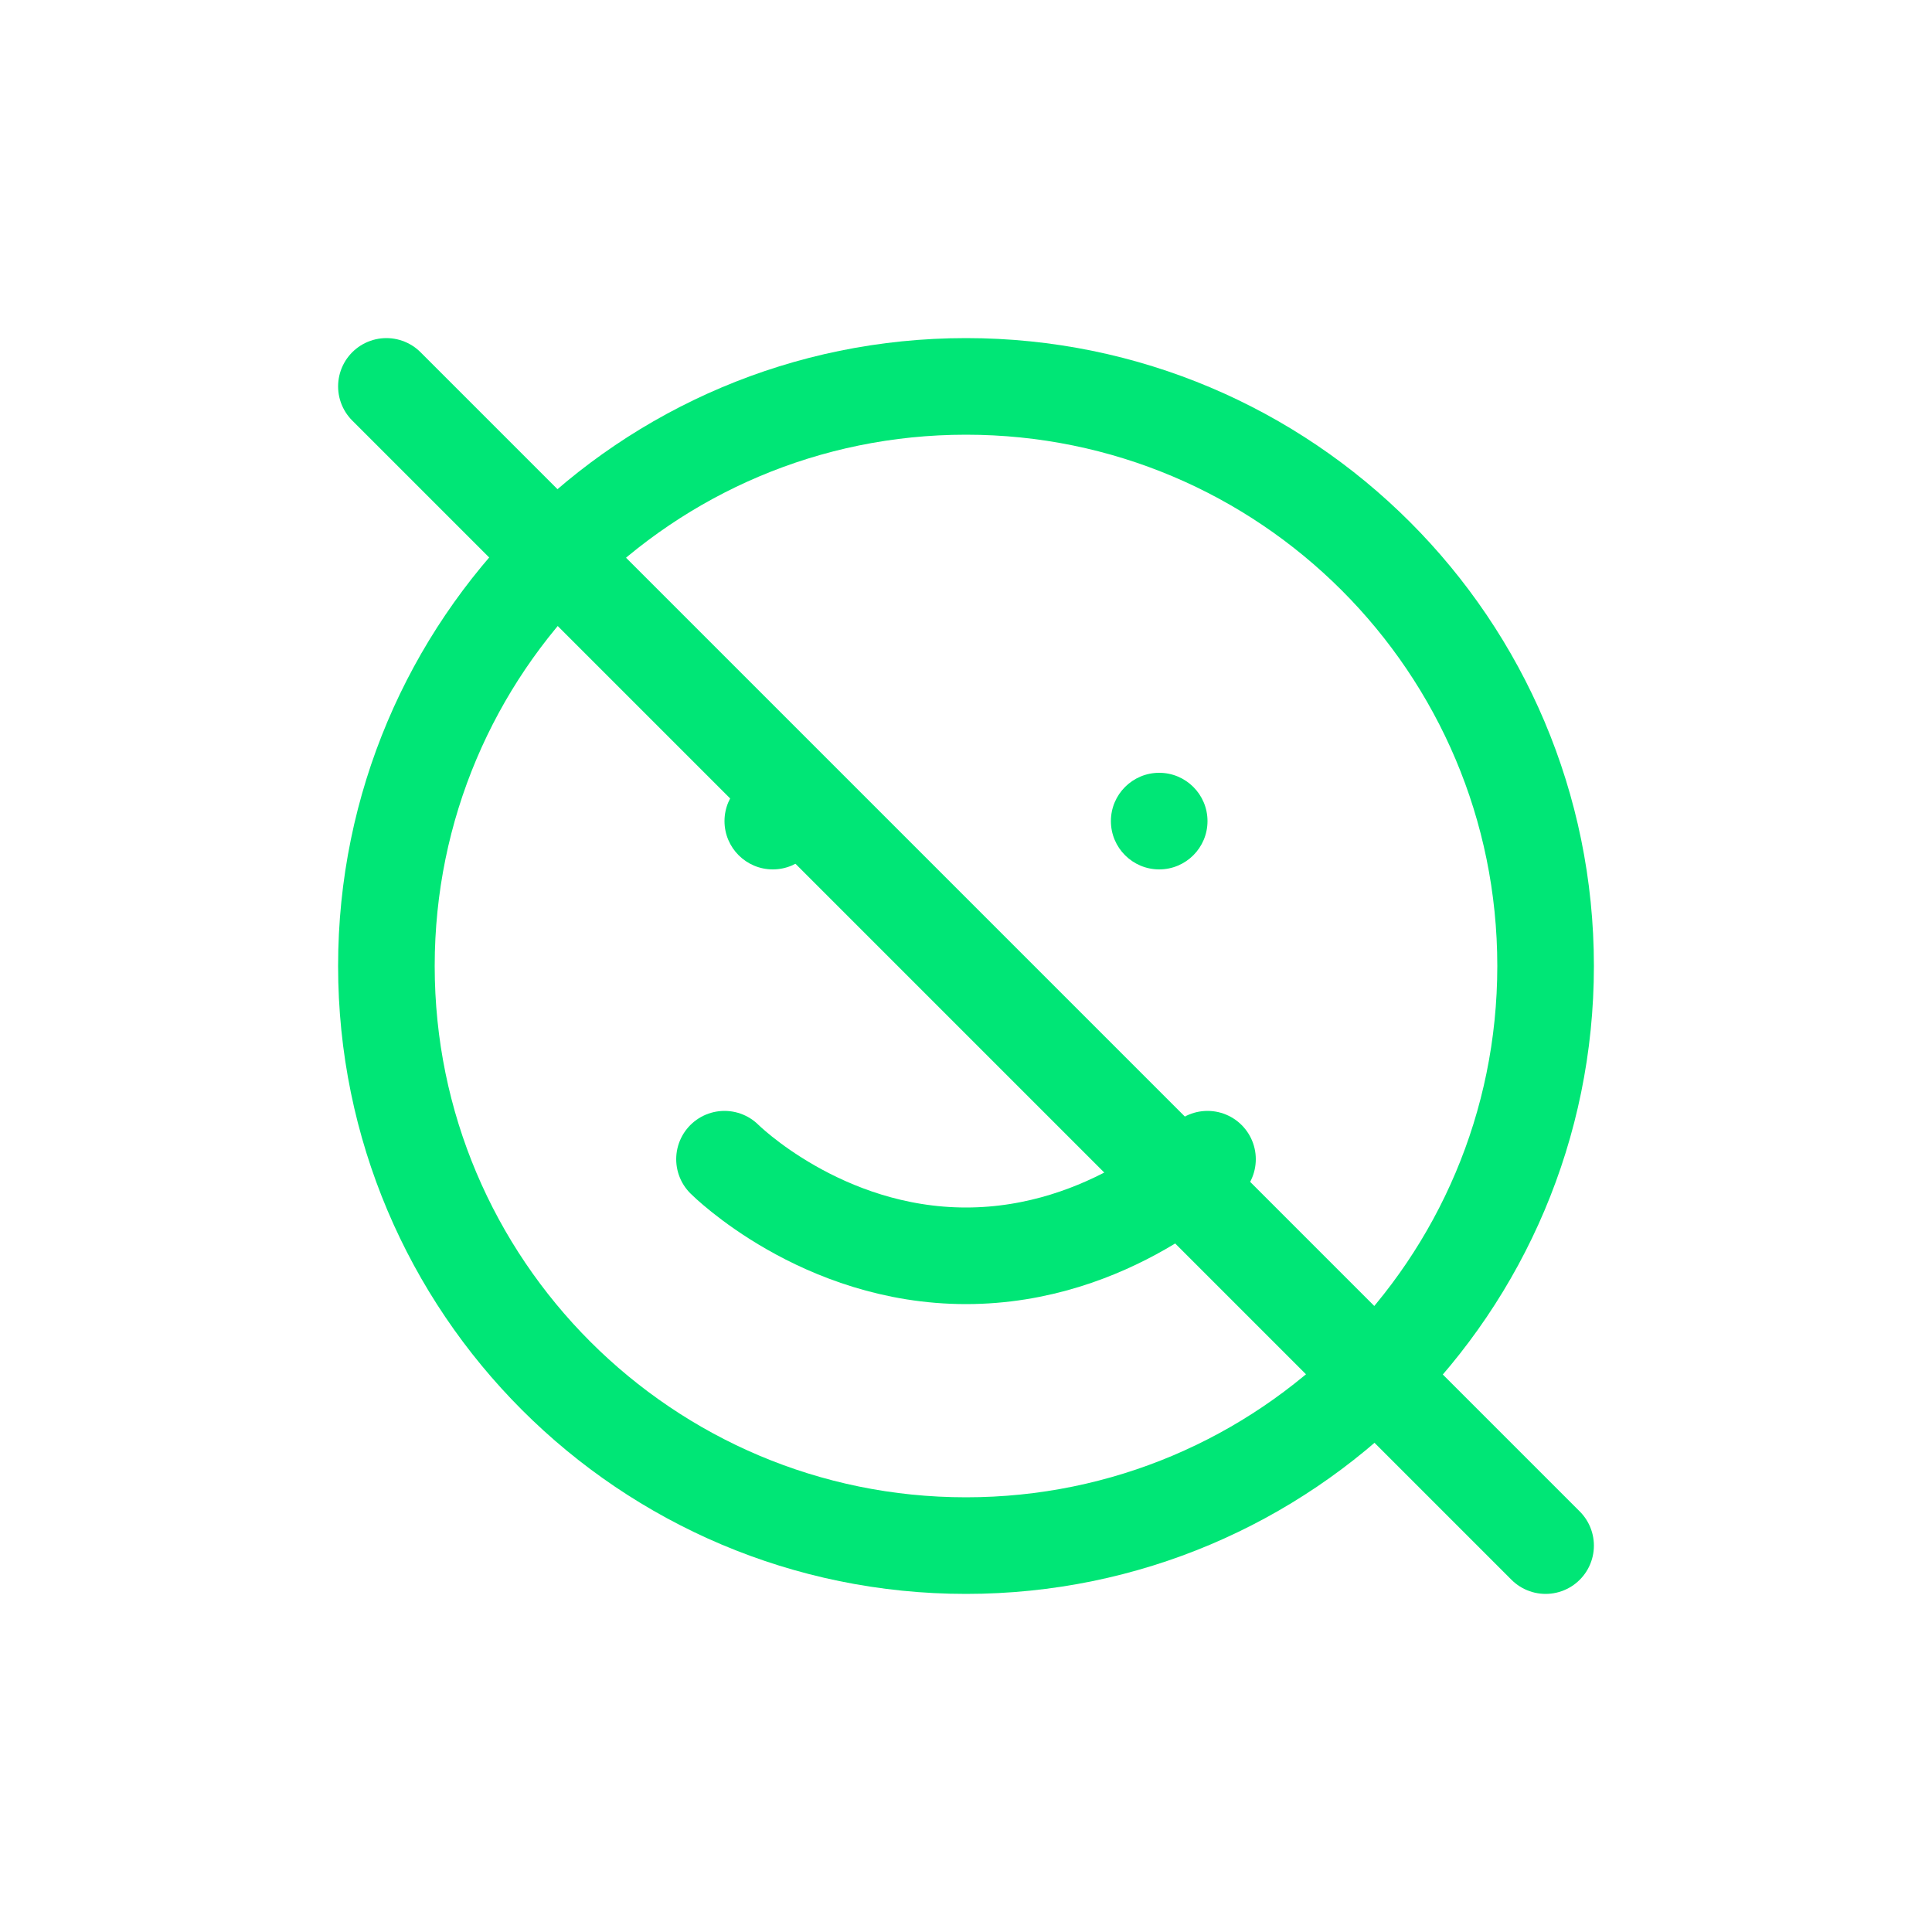
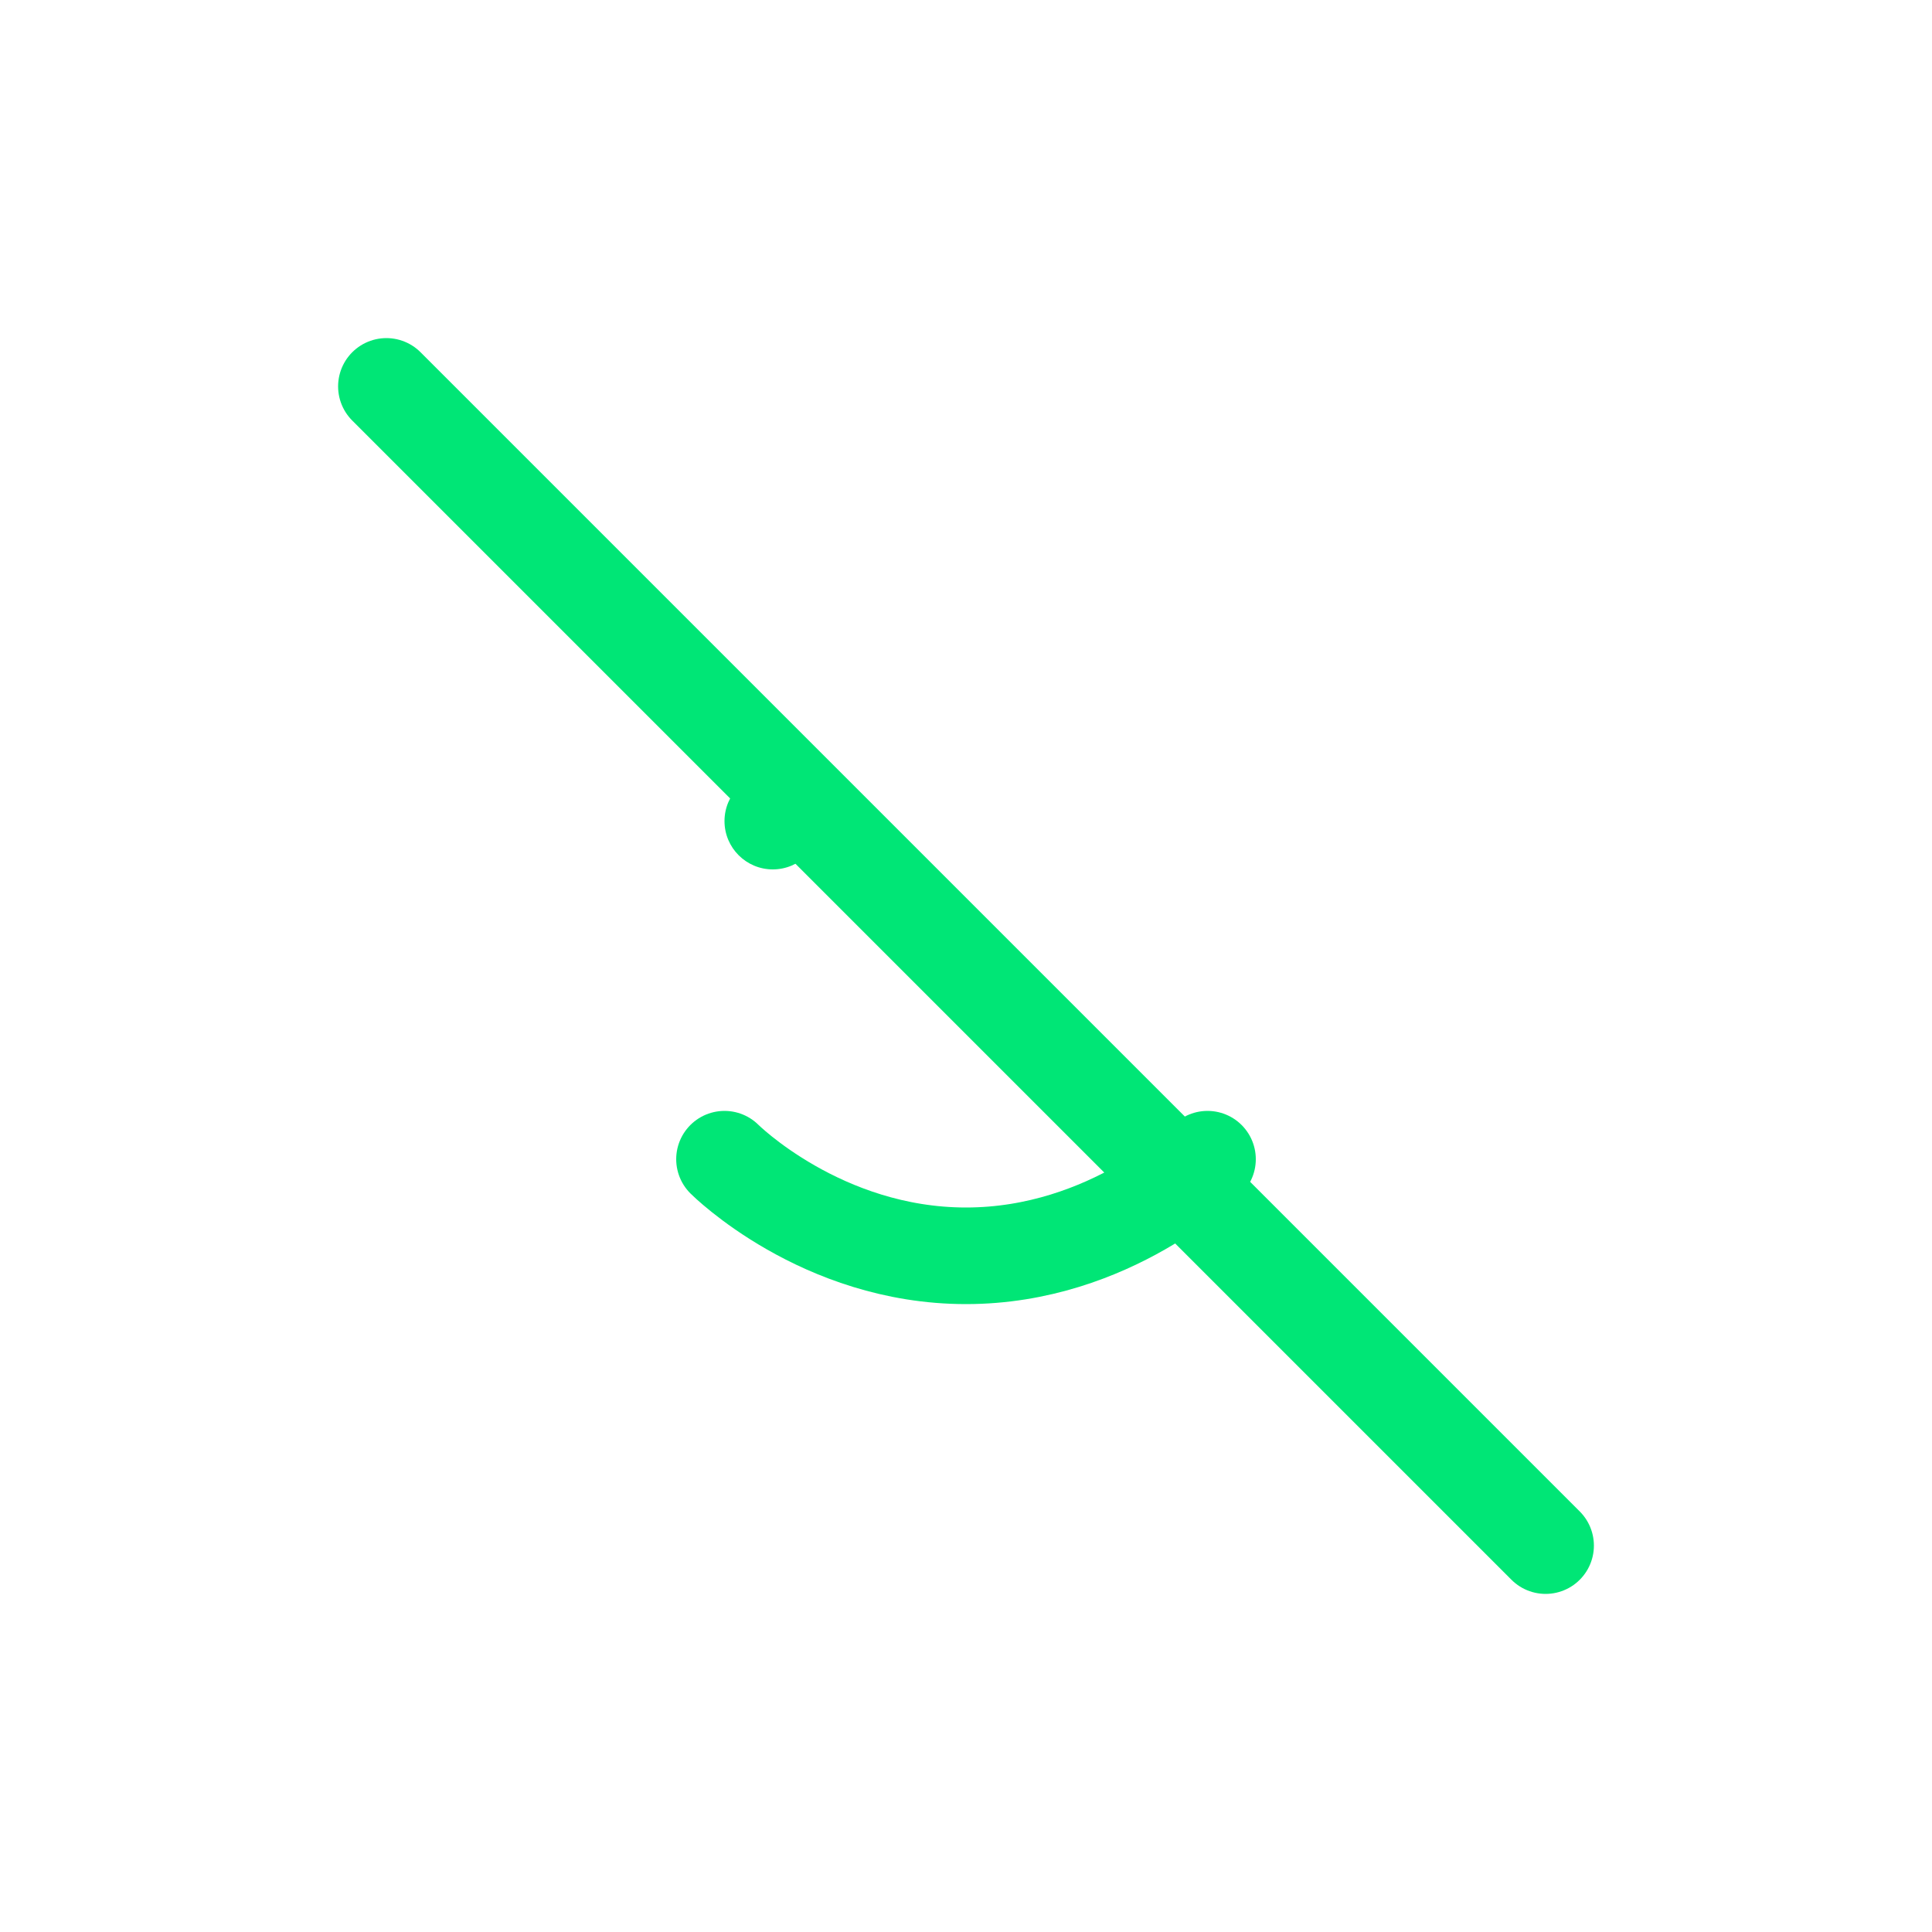
<svg xmlns="http://www.w3.org/2000/svg" width="40" height="40" viewBox="0 0 40 40" fill="none">
-   <path d="M20 32C26.627 32 32 26.627 32 20C32 13.373 26.627 8 20 8C13.373 8 8 13.373 8 20C8 26.627 13.373 32 20 32Z" stroke="#00E676" stroke-width="2" stroke-linecap="round" stroke-linejoin="round" />
  <path d="M16 18C16.552 18 17 17.552 17 17C17 16.448 16.552 16 16 16C15.448 16 15 16.448 15 17C15 17.552 15.448 18 16 18Z" fill="#00E676" />
-   <path d="M24 18C24.552 18 25 17.552 25 17C25 16.448 24.552 16 24 16C23.448 16 23 16.448 23 17C23 17.552 23.448 18 24 18Z" fill="#00E676" />
  <path d="M15 24C15 24 17 26 20 26C23 26 25 24 25 24" stroke="#00E676" stroke-width="2" stroke-linecap="round" stroke-linejoin="round" />
  <path d="M8 8L32 32" stroke="#00E676" stroke-width="2" stroke-linecap="round" stroke-linejoin="round" />
</svg>